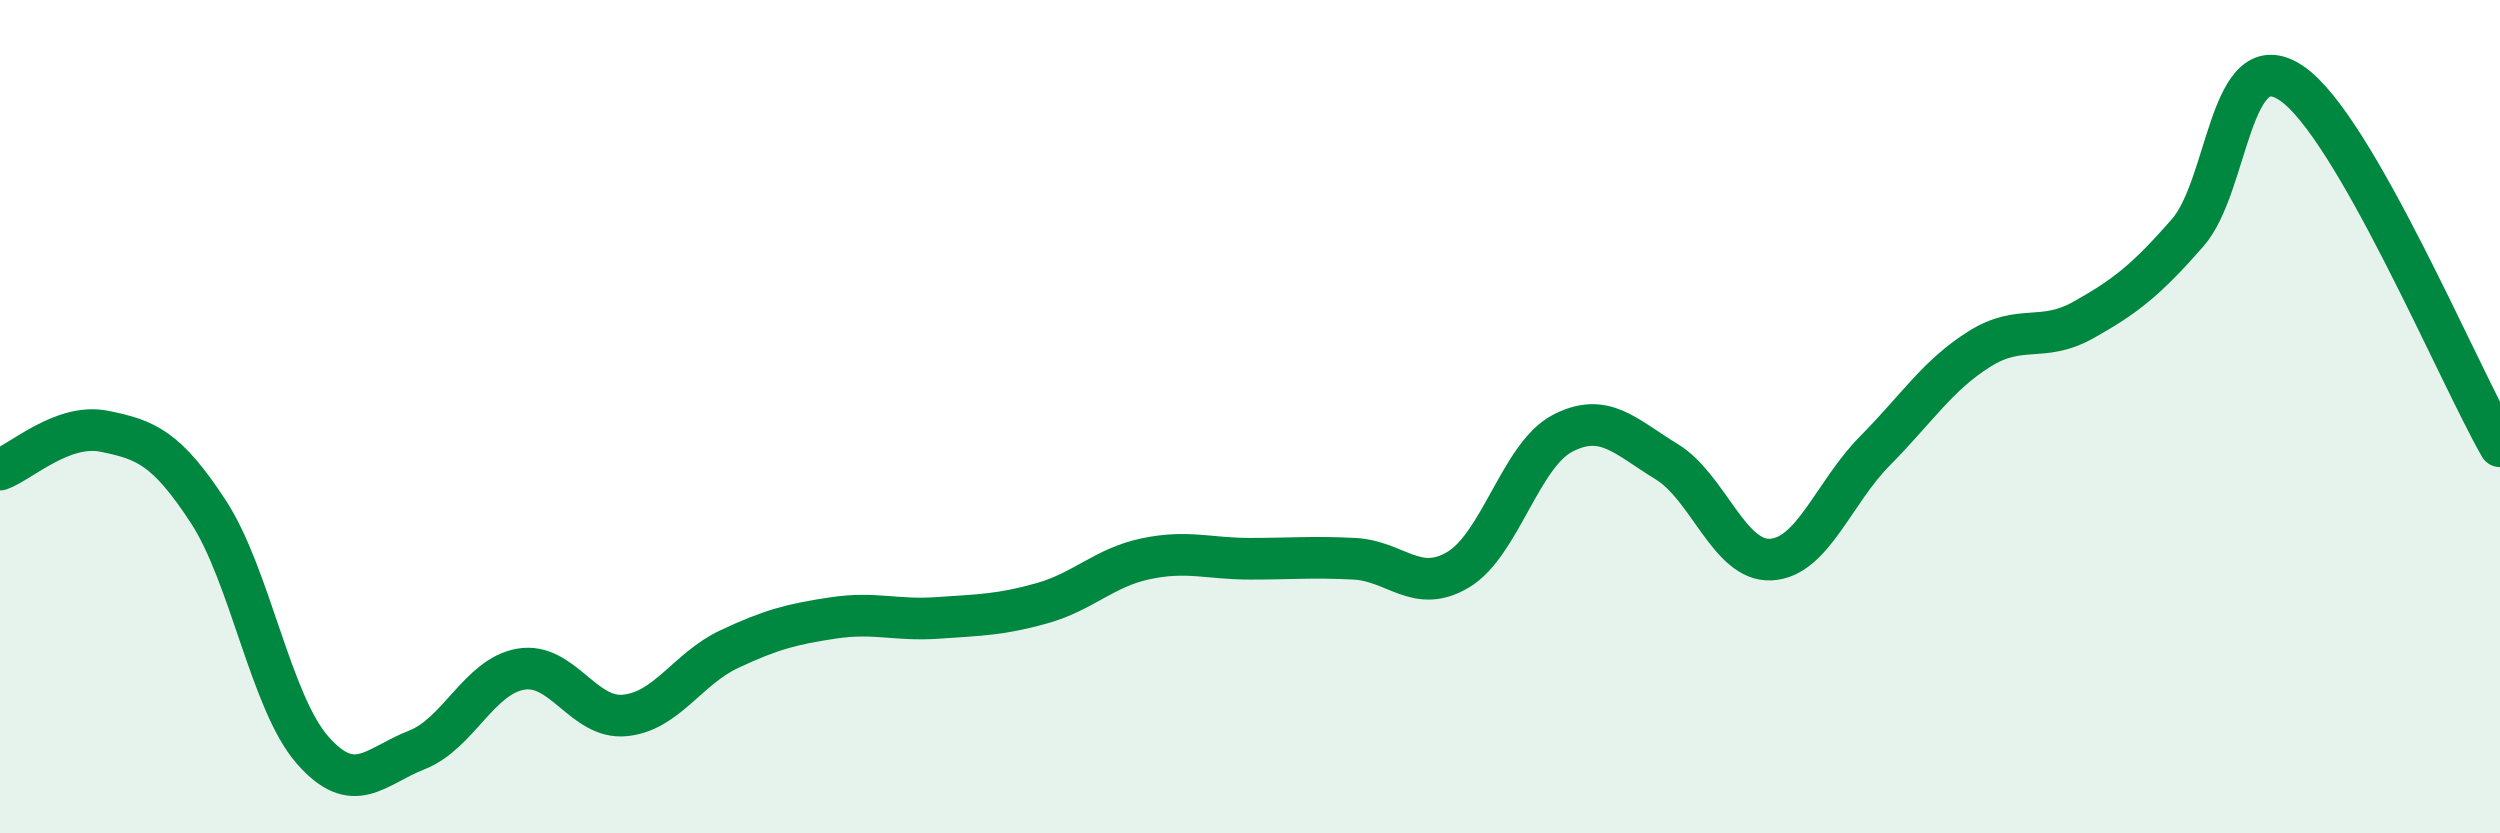
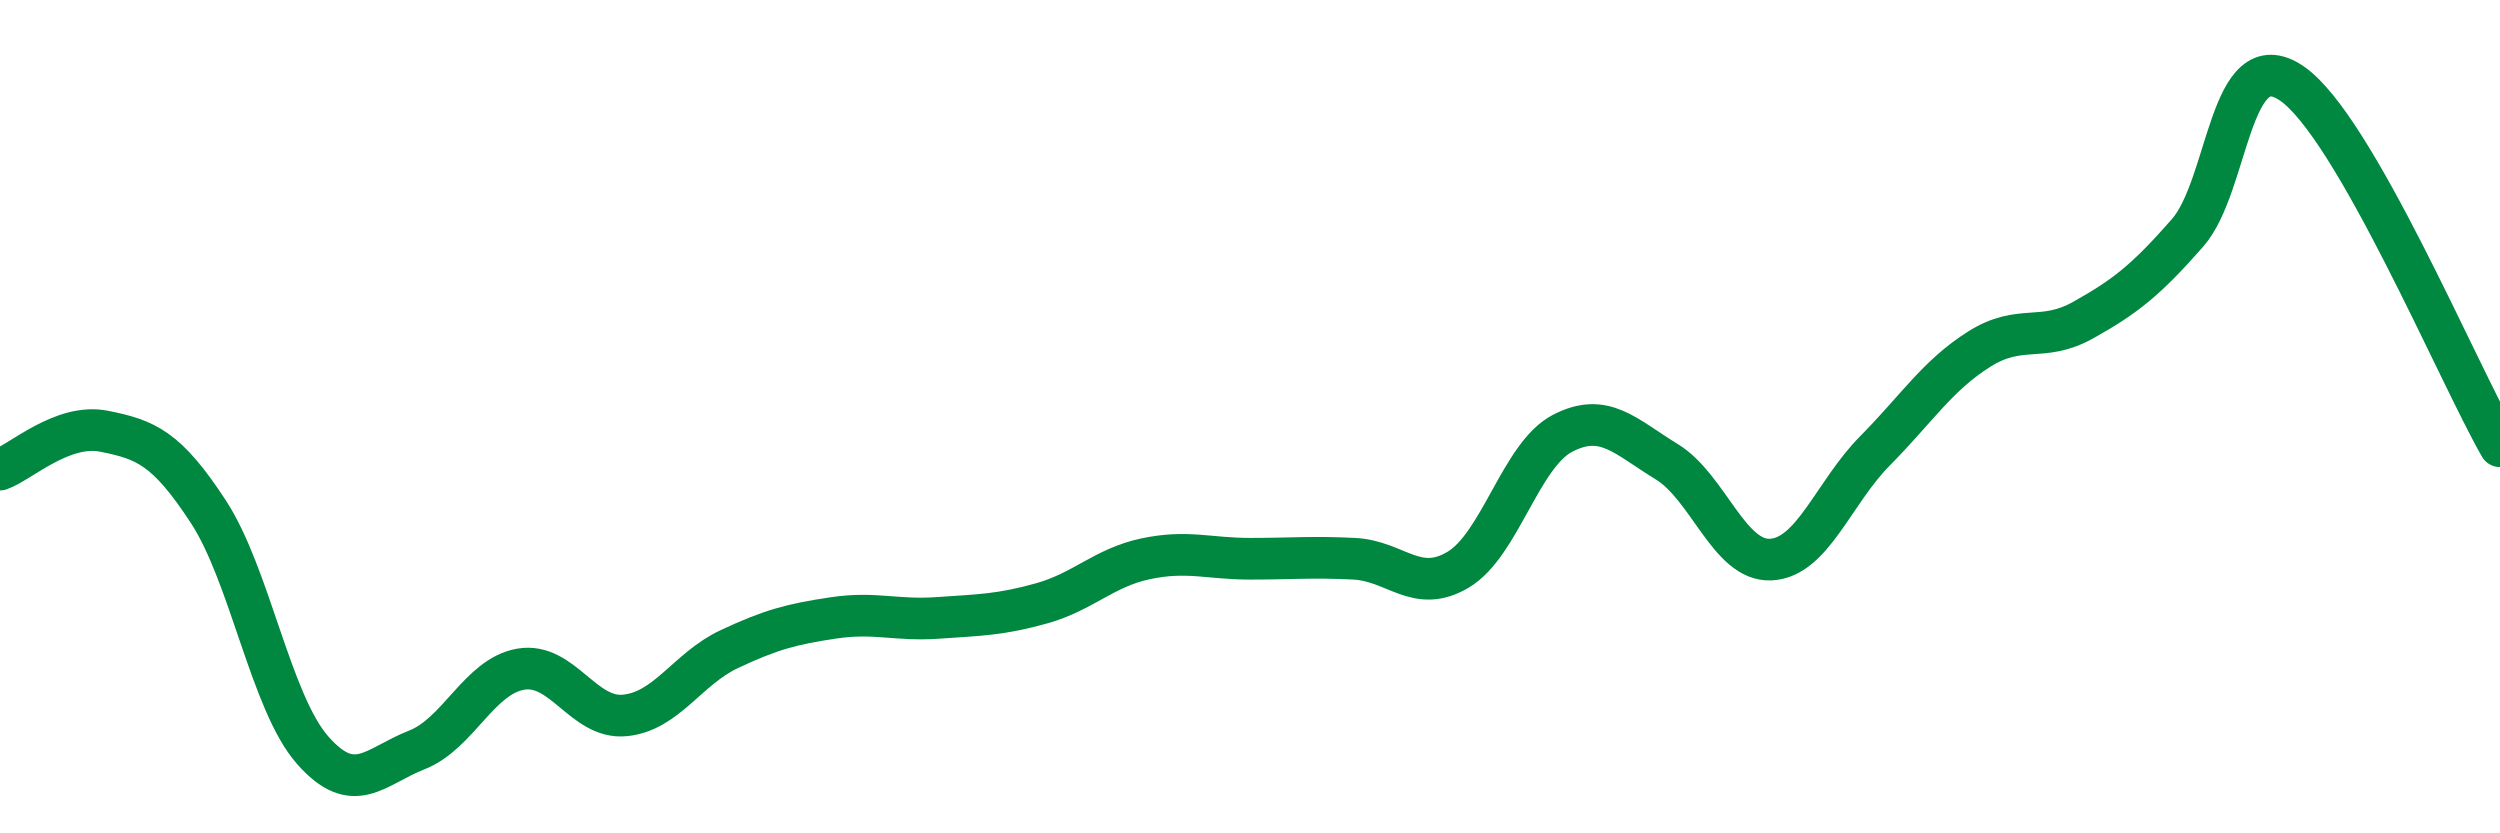
<svg xmlns="http://www.w3.org/2000/svg" width="60" height="20" viewBox="0 0 60 20">
-   <path d="M 0,11.27 C 0.5,11.09 1.5,10.15 2.5,10.35 C 3.5,10.55 4,10.75 5,12.28 C 6,13.81 6.5,16.86 7.5,18 C 8.5,19.14 9,18.39 10,18 C 11,17.61 11.5,16.23 12.5,16.06 C 13.5,15.89 14,17.27 15,17.17 C 16,17.07 16.5,16.05 17.5,15.58 C 18.5,15.11 19,14.98 20,14.83 C 21,14.68 21.5,14.9 22.5,14.83 C 23.5,14.76 24,14.76 25,14.48 C 26,14.2 26.5,13.62 27.5,13.41 C 28.5,13.2 29,13.41 30,13.41 C 31,13.41 31.5,13.36 32.5,13.41 C 33.5,13.46 34,14.27 35,13.67 C 36,13.07 36.5,10.92 37.5,10.4 C 38.5,9.88 39,10.47 40,11.08 C 41,11.69 41.5,13.48 42.5,13.43 C 43.5,13.38 44,11.83 45,10.82 C 46,9.81 46.5,9.01 47.5,8.38 C 48.5,7.75 49,8.24 50,7.68 C 51,7.12 51.5,6.73 52.5,5.59 C 53.5,4.45 53.5,0.98 55,2 C 56.5,3.02 59,8.97 60,10.71L60 20L0 20Z" fill="#008740" opacity="0.1" stroke-linecap="round" stroke-linejoin="round" />
  <path d="M 0,11.27 C 0.5,11.09 1.5,10.15 2.5,10.35 C 3.5,10.55 4,10.75 5,12.28 C 6,13.81 6.5,16.86 7.5,18 C 8.5,19.14 9,18.39 10,18 C 11,17.61 11.5,16.23 12.5,16.06 C 13.5,15.89 14,17.27 15,17.17 C 16,17.07 16.5,16.05 17.5,15.58 C 18.5,15.11 19,14.98 20,14.83 C 21,14.68 21.5,14.9 22.5,14.83 C 23.5,14.76 24,14.76 25,14.48 C 26,14.2 26.5,13.62 27.5,13.41 C 28.5,13.2 29,13.41 30,13.41 C 31,13.41 31.5,13.36 32.5,13.41 C 33.5,13.46 34,14.27 35,13.67 C 36,13.07 36.5,10.92 37.5,10.4 C 38.5,9.88 39,10.47 40,11.08 C 41,11.69 41.5,13.48 42.5,13.43 C 43.5,13.38 44,11.83 45,10.82 C 46,9.81 46.5,9.01 47.5,8.38 C 48.5,7.75 49,8.24 50,7.68 C 51,7.12 51.5,6.73 52.5,5.59 C 53.5,4.45 53.5,0.98 55,2 C 56.5,3.02 59,8.97 60,10.71" stroke="#008740" stroke-width="1" fill="none" stroke-linecap="round" stroke-linejoin="round" />
</svg>